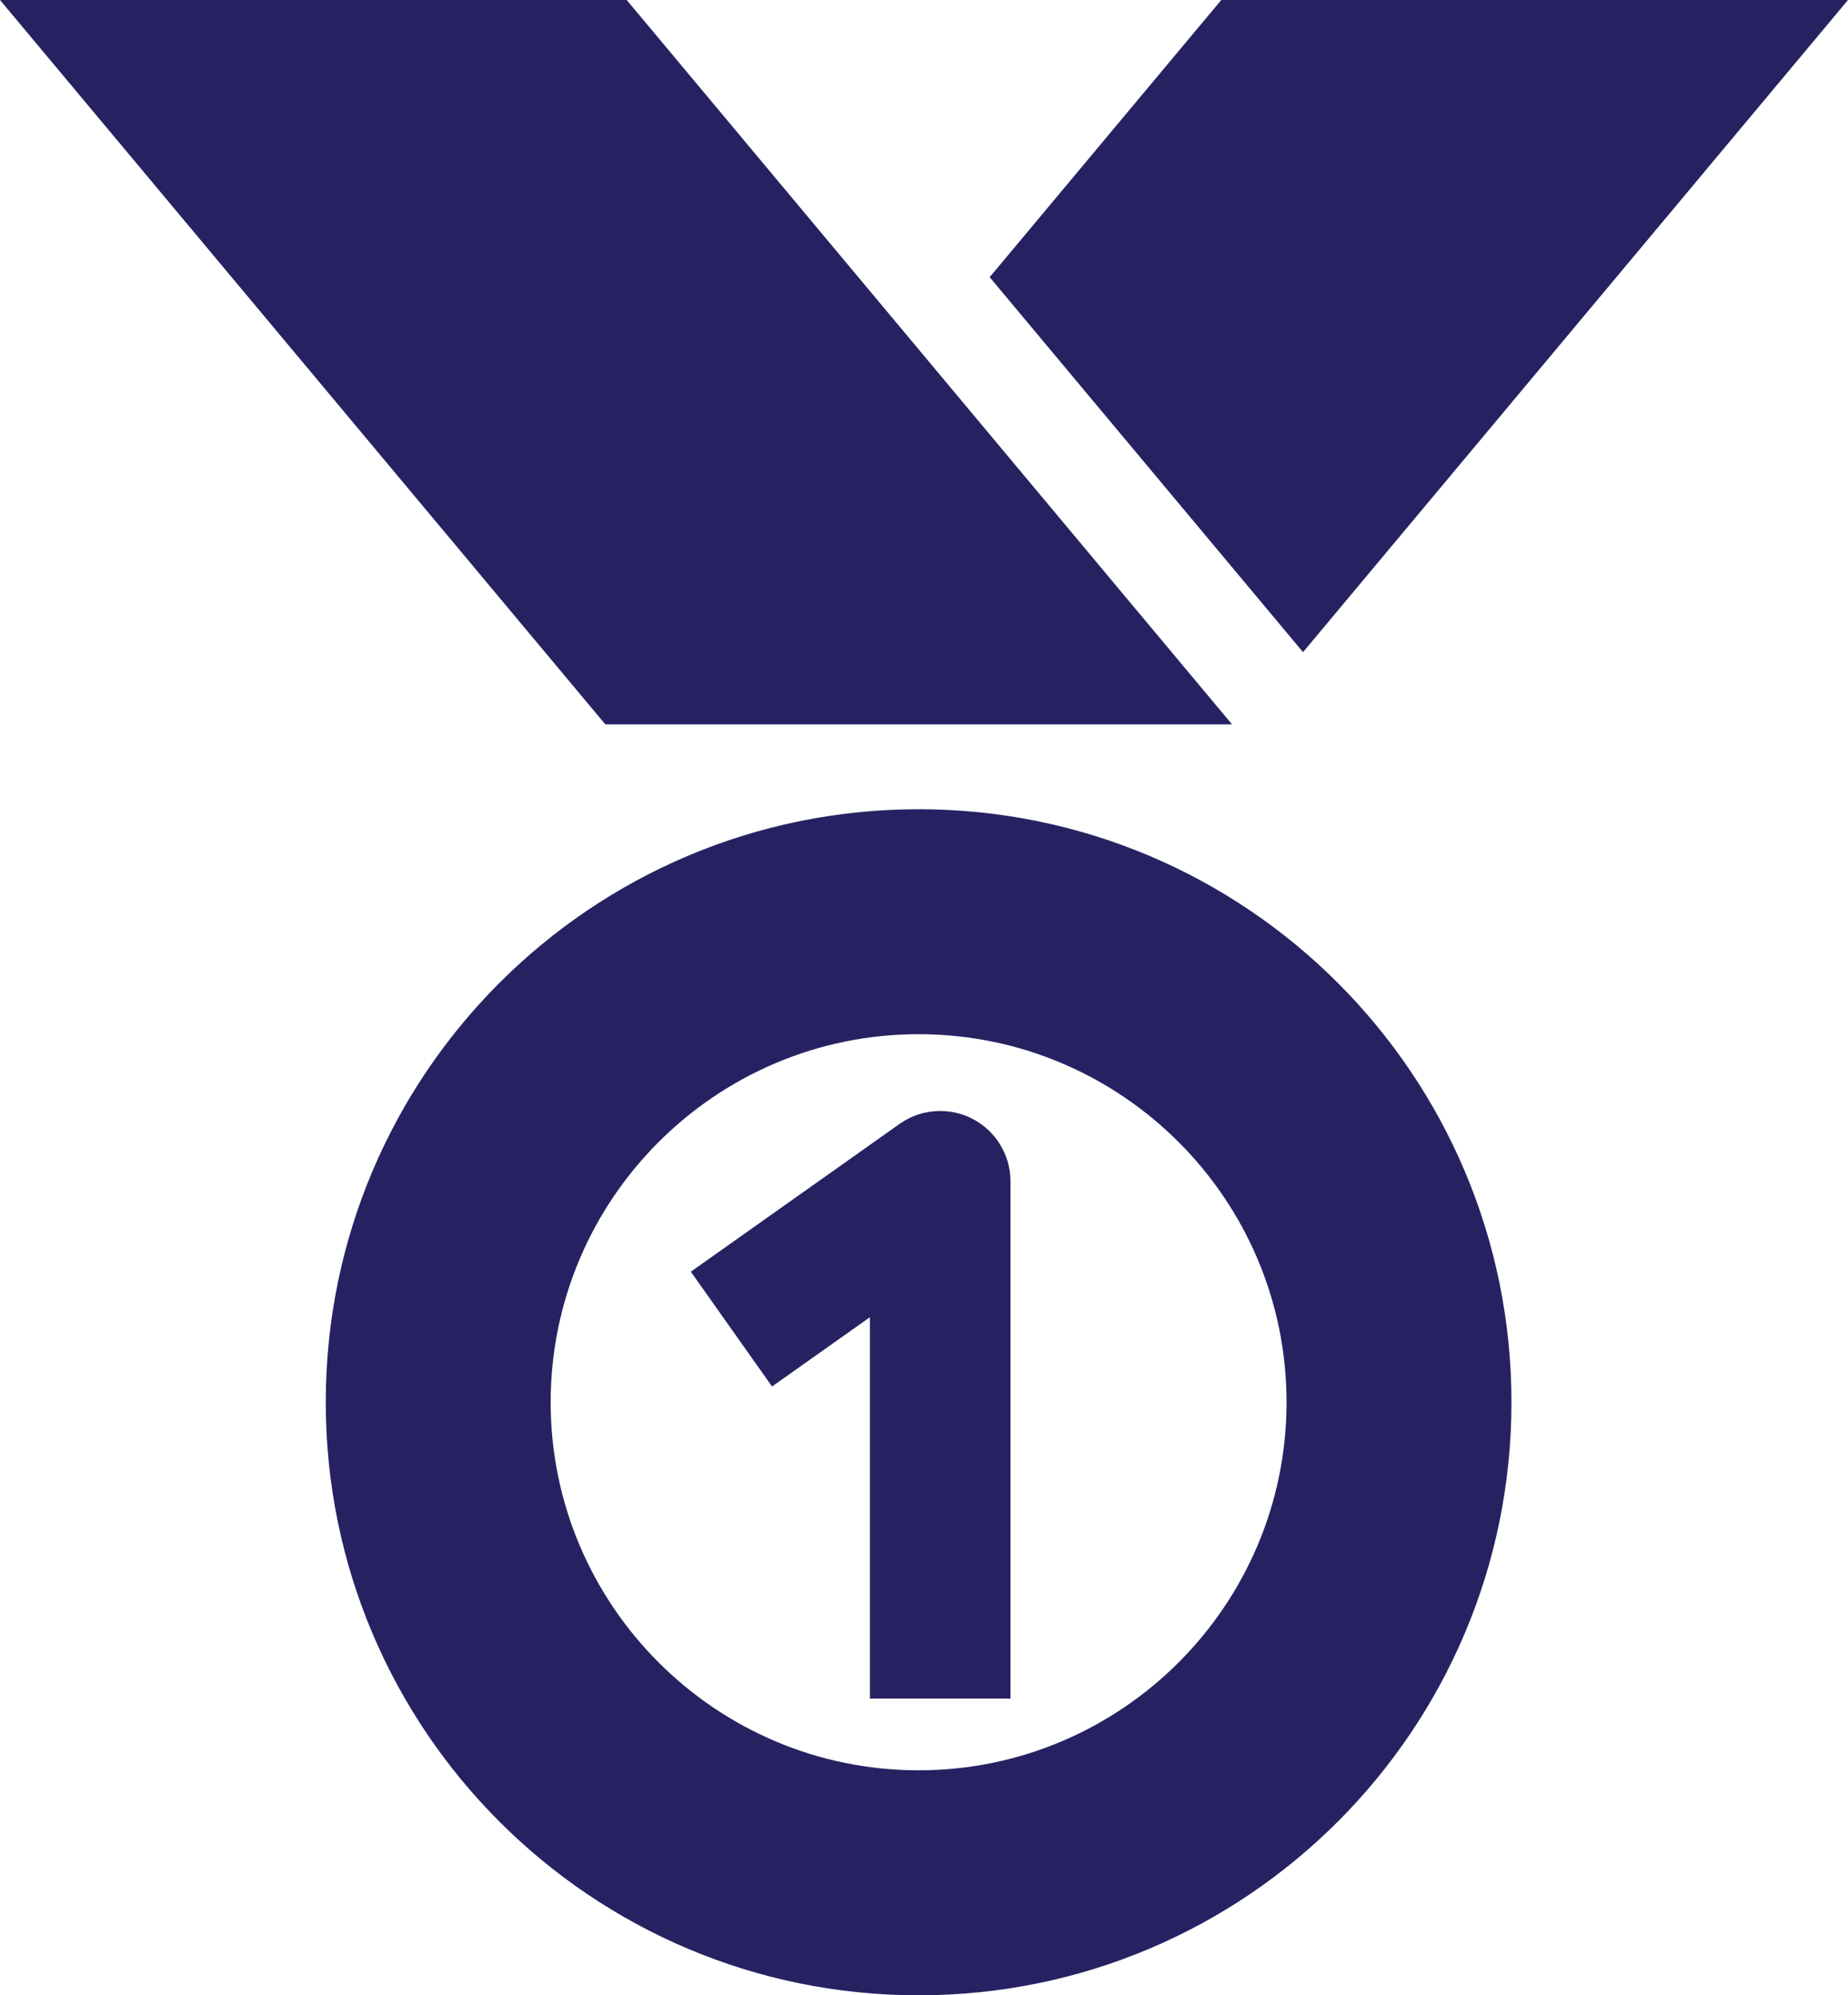
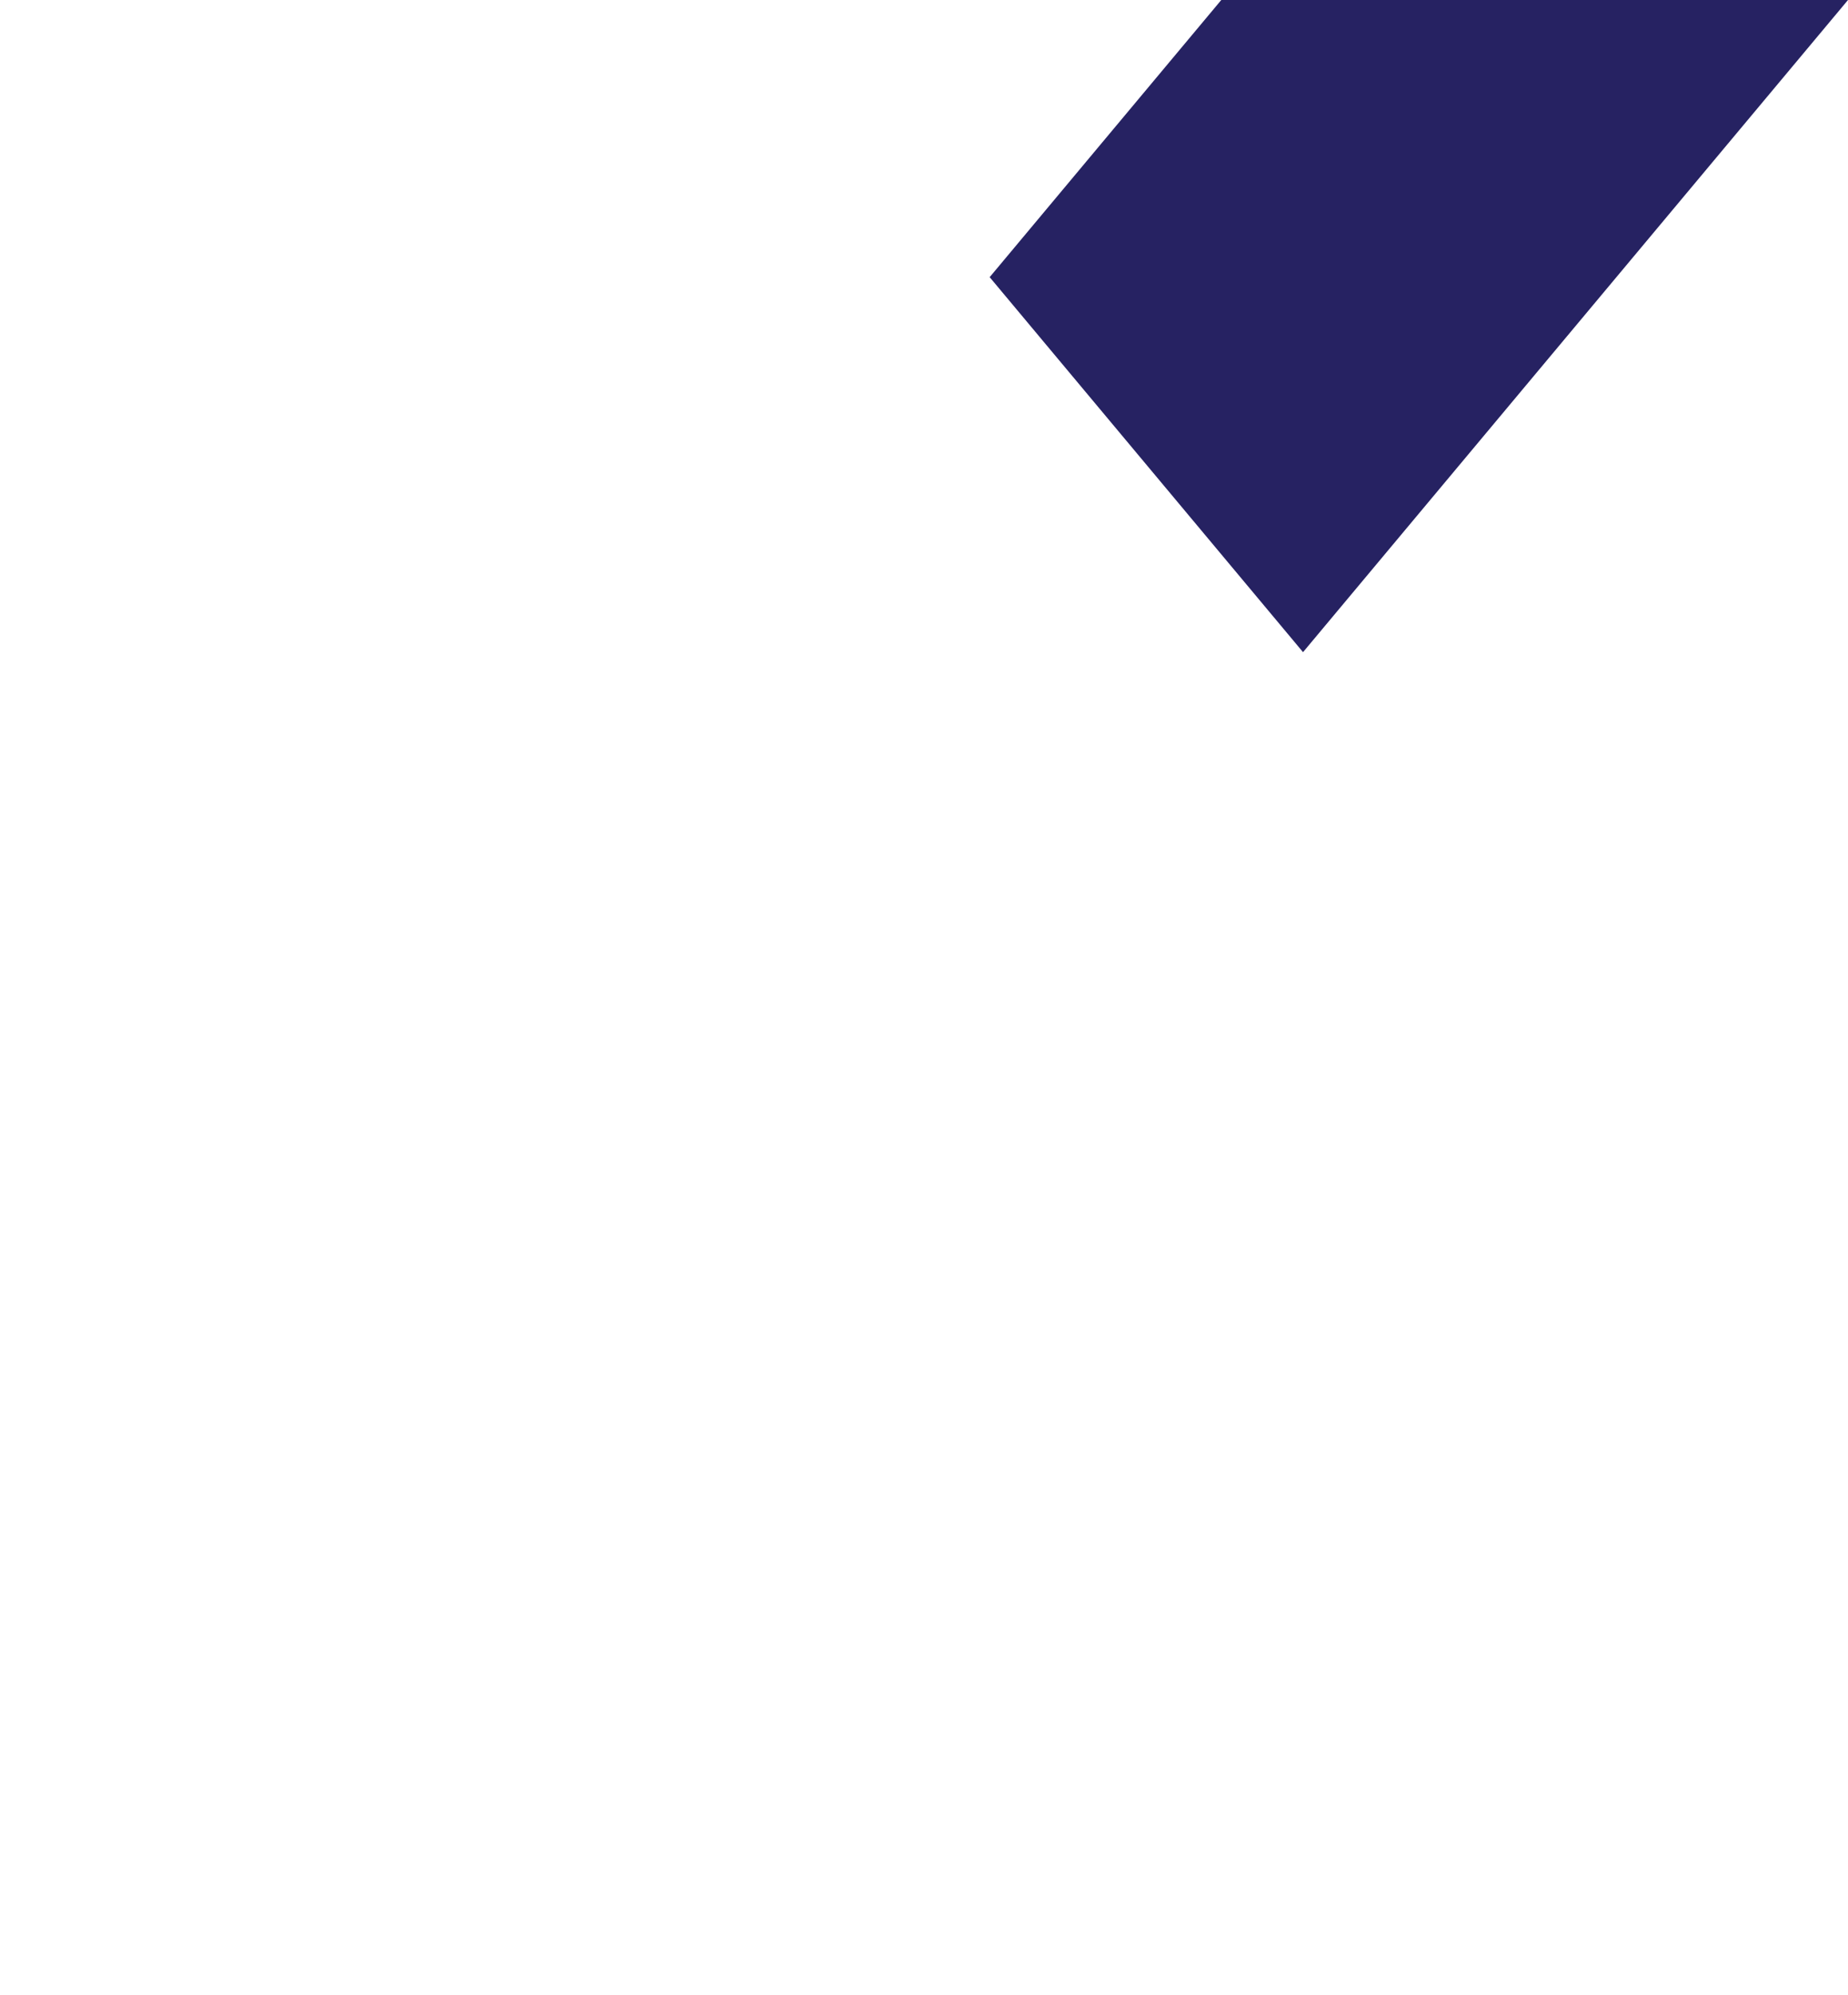
<svg xmlns="http://www.w3.org/2000/svg" version="1.1" x="0px" y="0px" width="72.307px" height="78.045px" viewBox="0 0 72.307 78.045" style="enable-background:new 0 0 72.307 78.045;" xml:space="preserve">
  <style type="text/css">
	.st0{fill:#262262;}
</style>
  <defs>
</defs>
  <g>
    <polygon class="st0" points="72.307,0 47.785,0 38.723,10.841 50.984,25.509  " />
-     <polygon class="st0" points="48.204,28.332 24.521,0 0,0 23.683,28.332  " />
-     <path class="st0" d="M35.943,31.653c-12.811,0-23.197,10.384-23.197,23.196c0,12.812,10.385,23.197,23.197,23.197   c12.811,0,23.196-10.384,23.196-23.197C59.139,42.037,48.755,31.653,35.943,31.653z M35.943,69.245   c-7.939,0-14.397-6.458-14.397-14.397c0-7.938,6.458-14.396,14.397-14.396c7.938,0,14.396,6.458,14.396,14.396   C50.339,62.787,43.882,69.245,35.943,69.245z" />
-     <path class="st0" d="M38.051,43.763c-0.913-0.473-2.014-0.396-2.853,0.198l-8.168,5.781l3.178,4.49l3.828-2.709V66.44h5.501V46.206   C39.538,45.178,38.964,44.235,38.051,43.763z" />
  </g>
</svg>